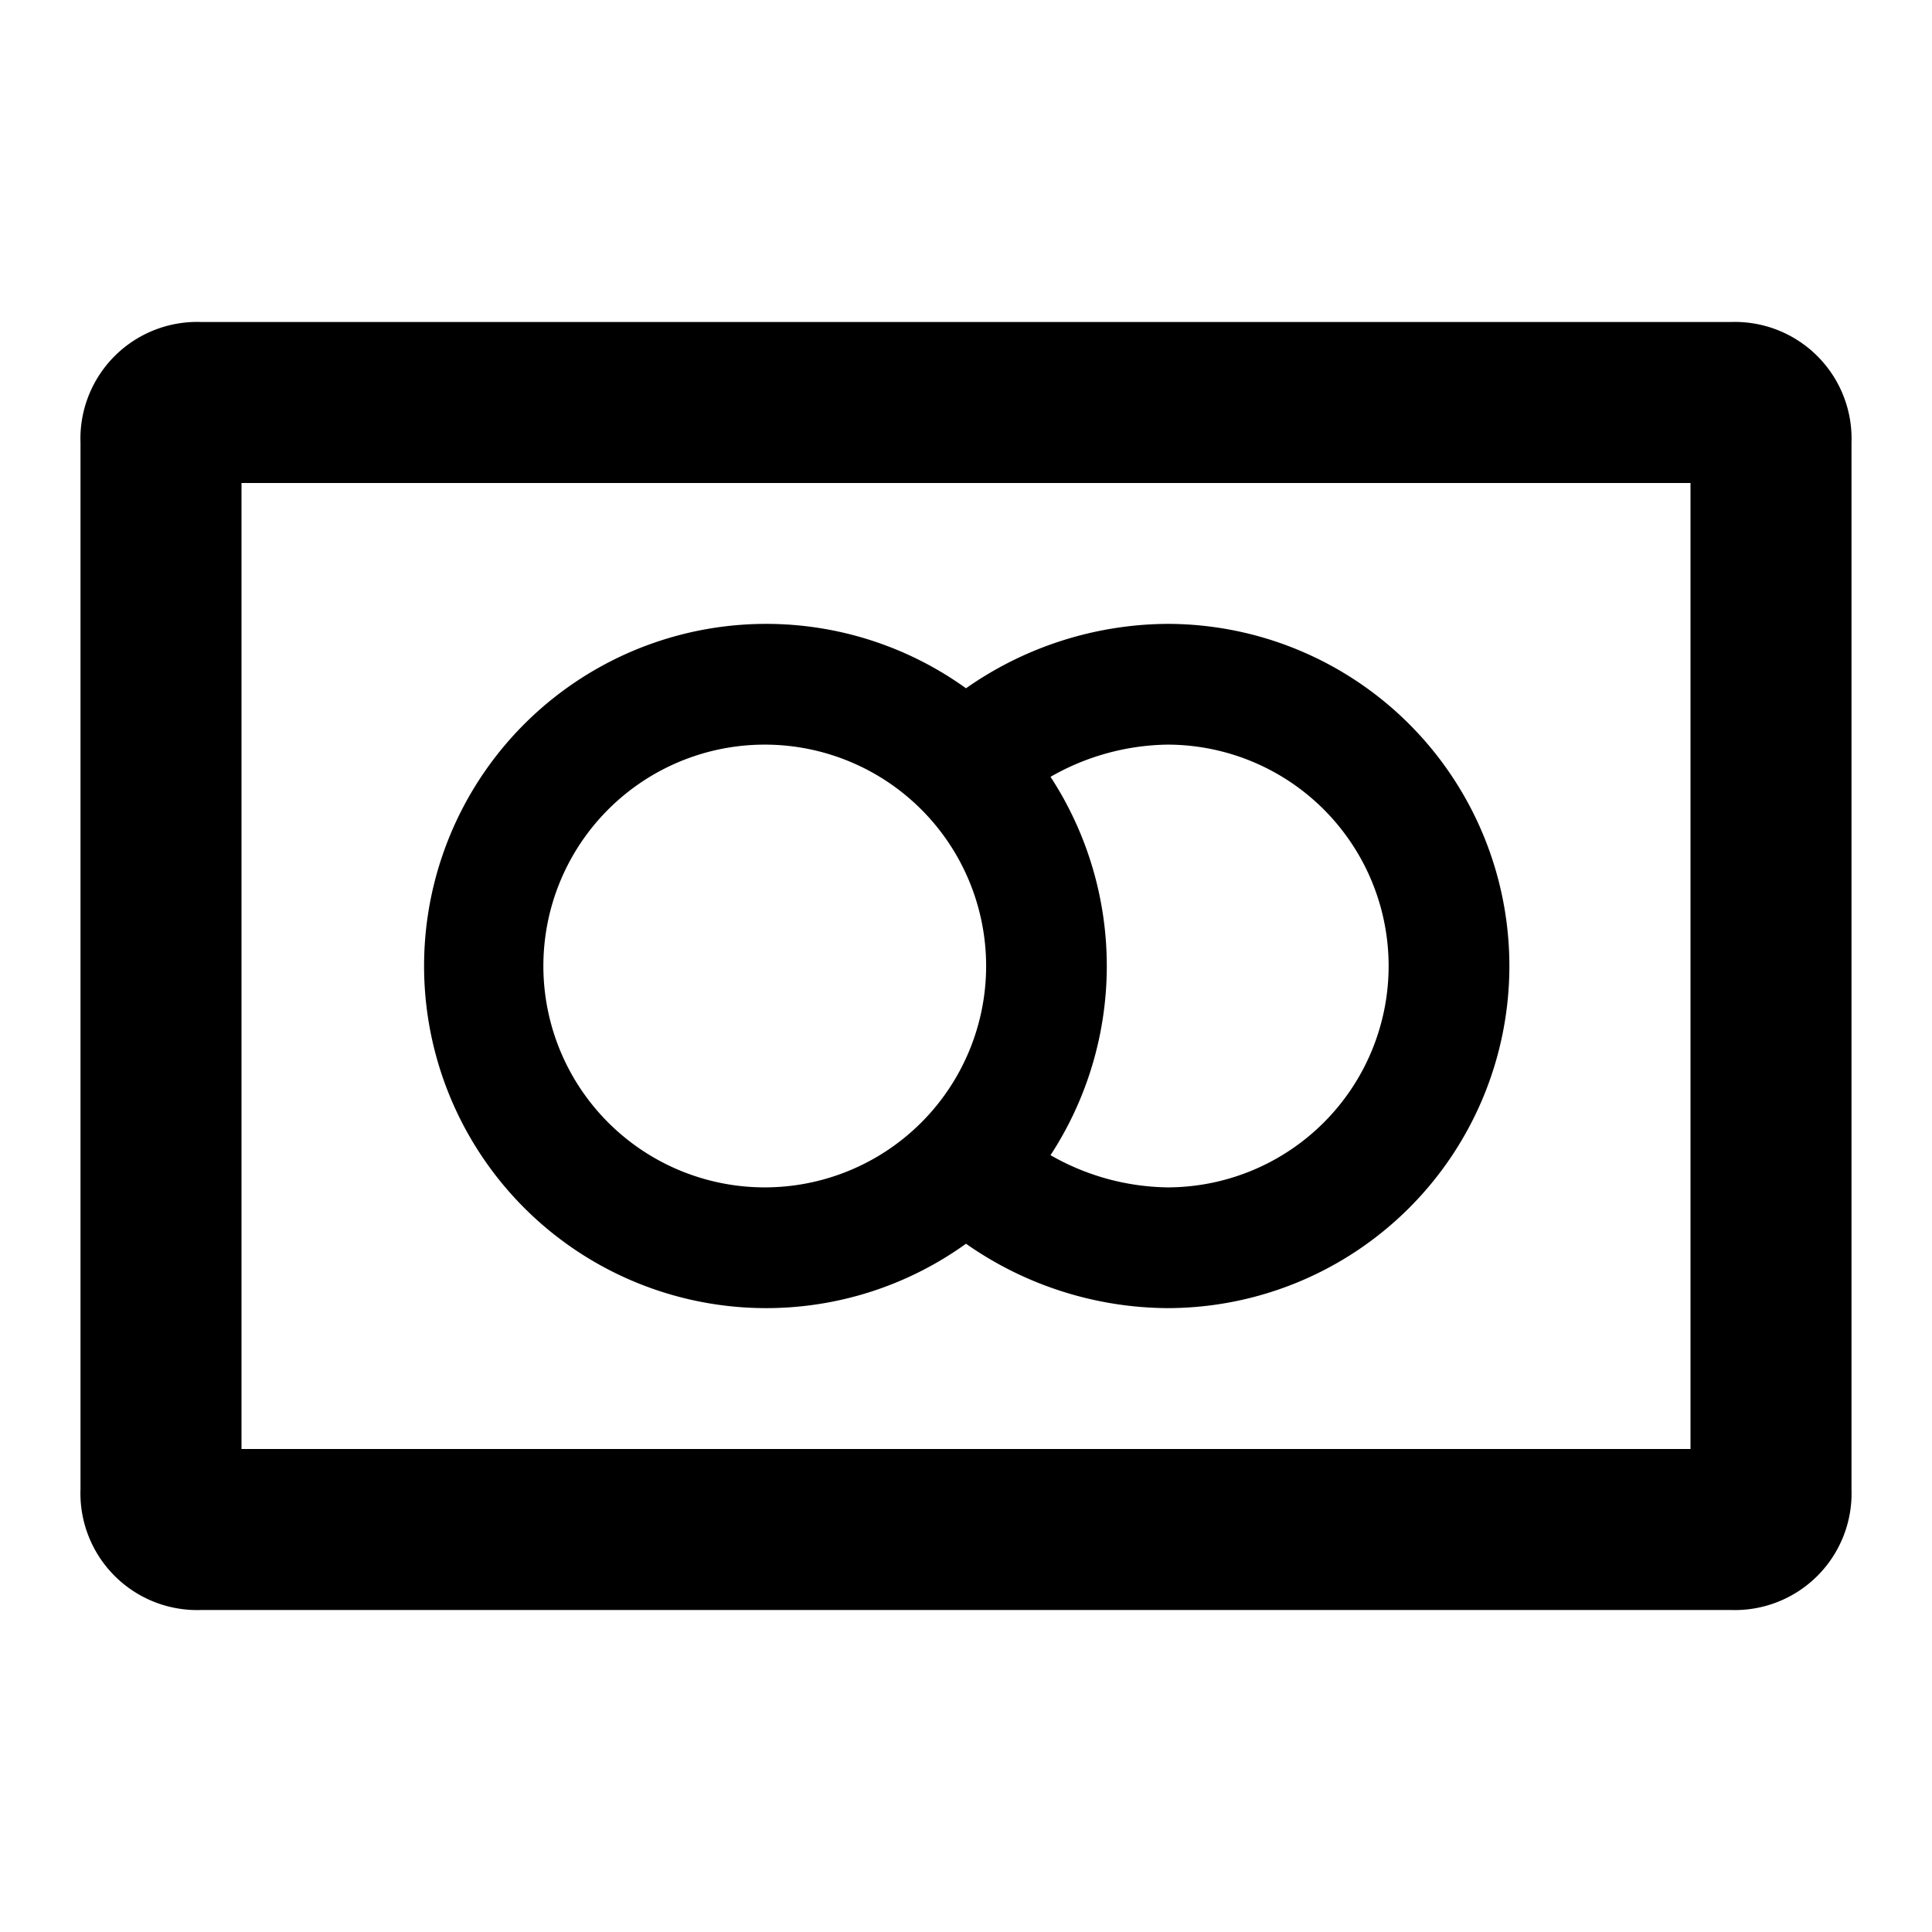
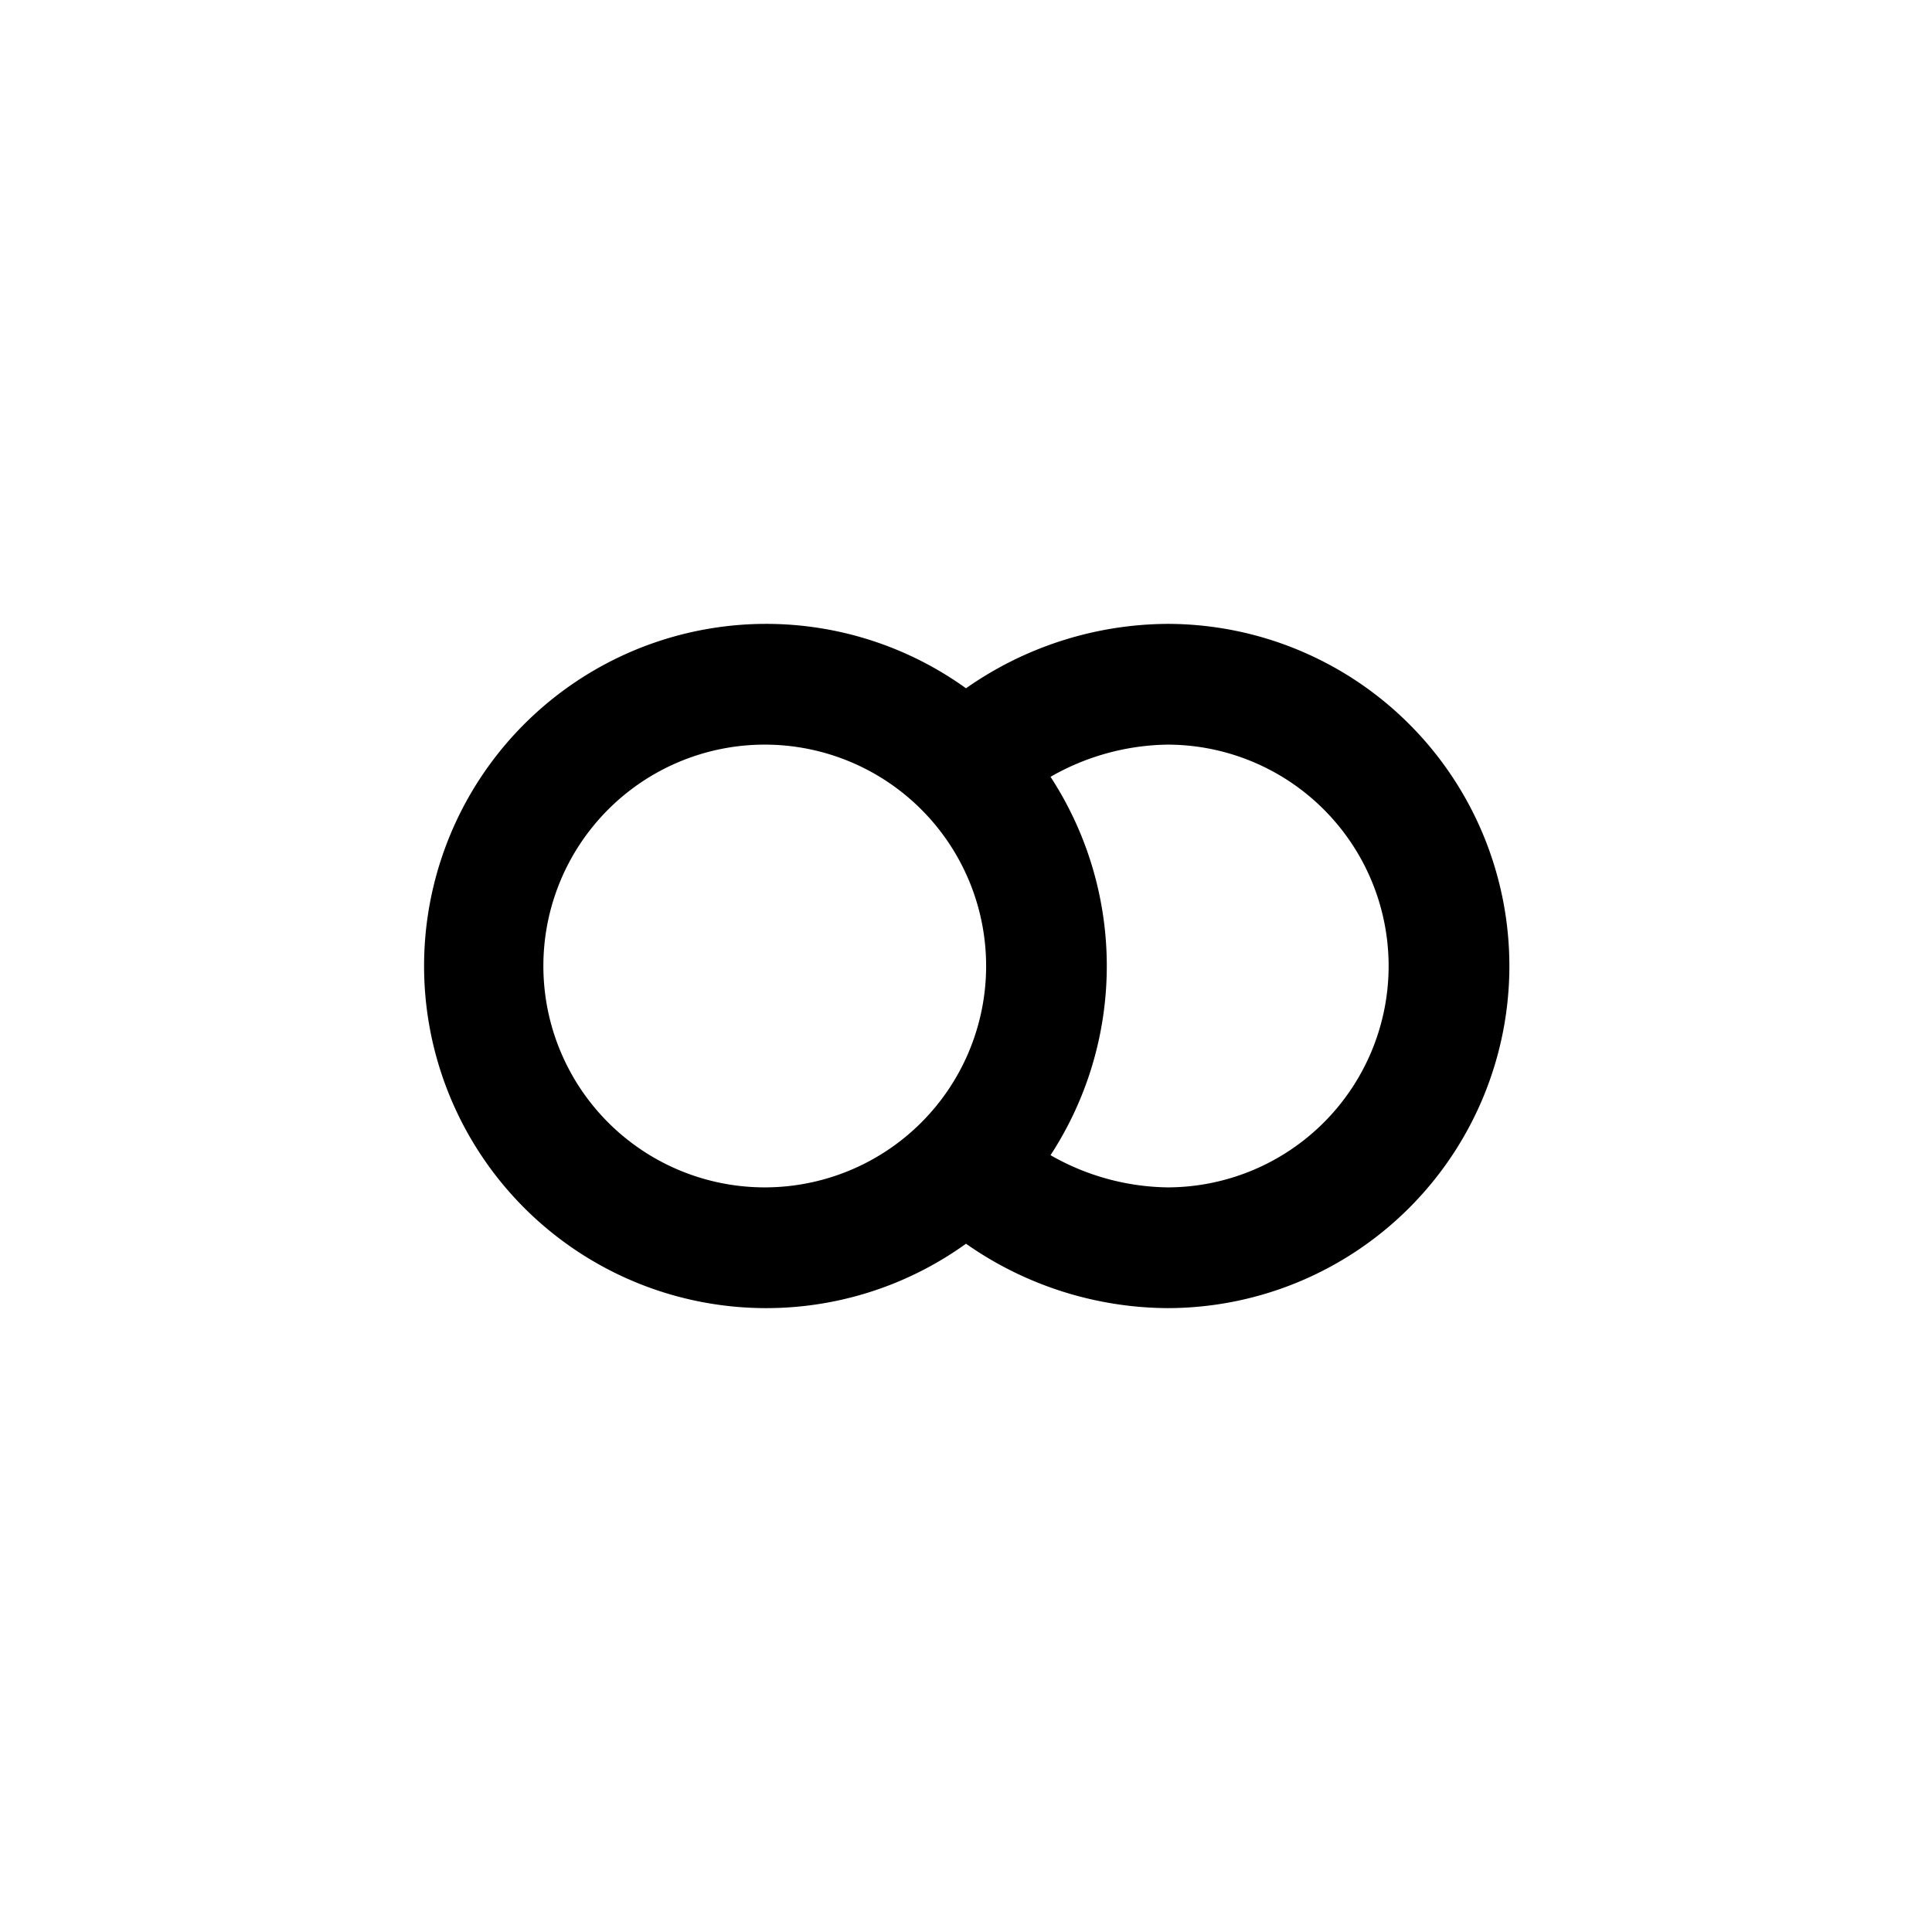
<svg xmlns="http://www.w3.org/2000/svg" width="800px" height="800px" viewBox="0 0 48 48">
  <g id="Layer_2" data-name="Layer 2">
    <g id="invisible_box" data-name="invisible box">
-       <rect width="48" height="48" fill="none" />
-     </g>
+       </g>
    <g id="Icons">
      <g>
-         <path d="M43,8H5a2.9,2.9,0,0,0-3,3V37a2.9,2.9,0,0,0,3,3H43a2.9,2.9,0,0,0,3-3V11A2.9,2.9,0,0,0,43,8ZM42,36H6V12H42Z" />
        <path d="M19,32.5a8.5,8.5,0,0,0,5-1.6,8.8,8.8,0,0,0,5,1.6,8.5,8.5,0,0,0,0-17,8.8,8.8,0,0,0-5,1.6,8.5,8.5,0,1,0-5,15.4ZM34.5,24A5.5,5.5,0,0,1,29,29.5a6,6,0,0,1-2.9-.8,8.6,8.6,0,0,0,0-9.4,6,6,0,0,1,2.9-.8A5.5,5.5,0,0,1,34.5,24ZM19,18.5A5.5,5.5,0,1,1,13.5,24,5.5,5.5,0,0,1,19,18.5Z" />
      </g>
    </g>
  </g>
</svg>